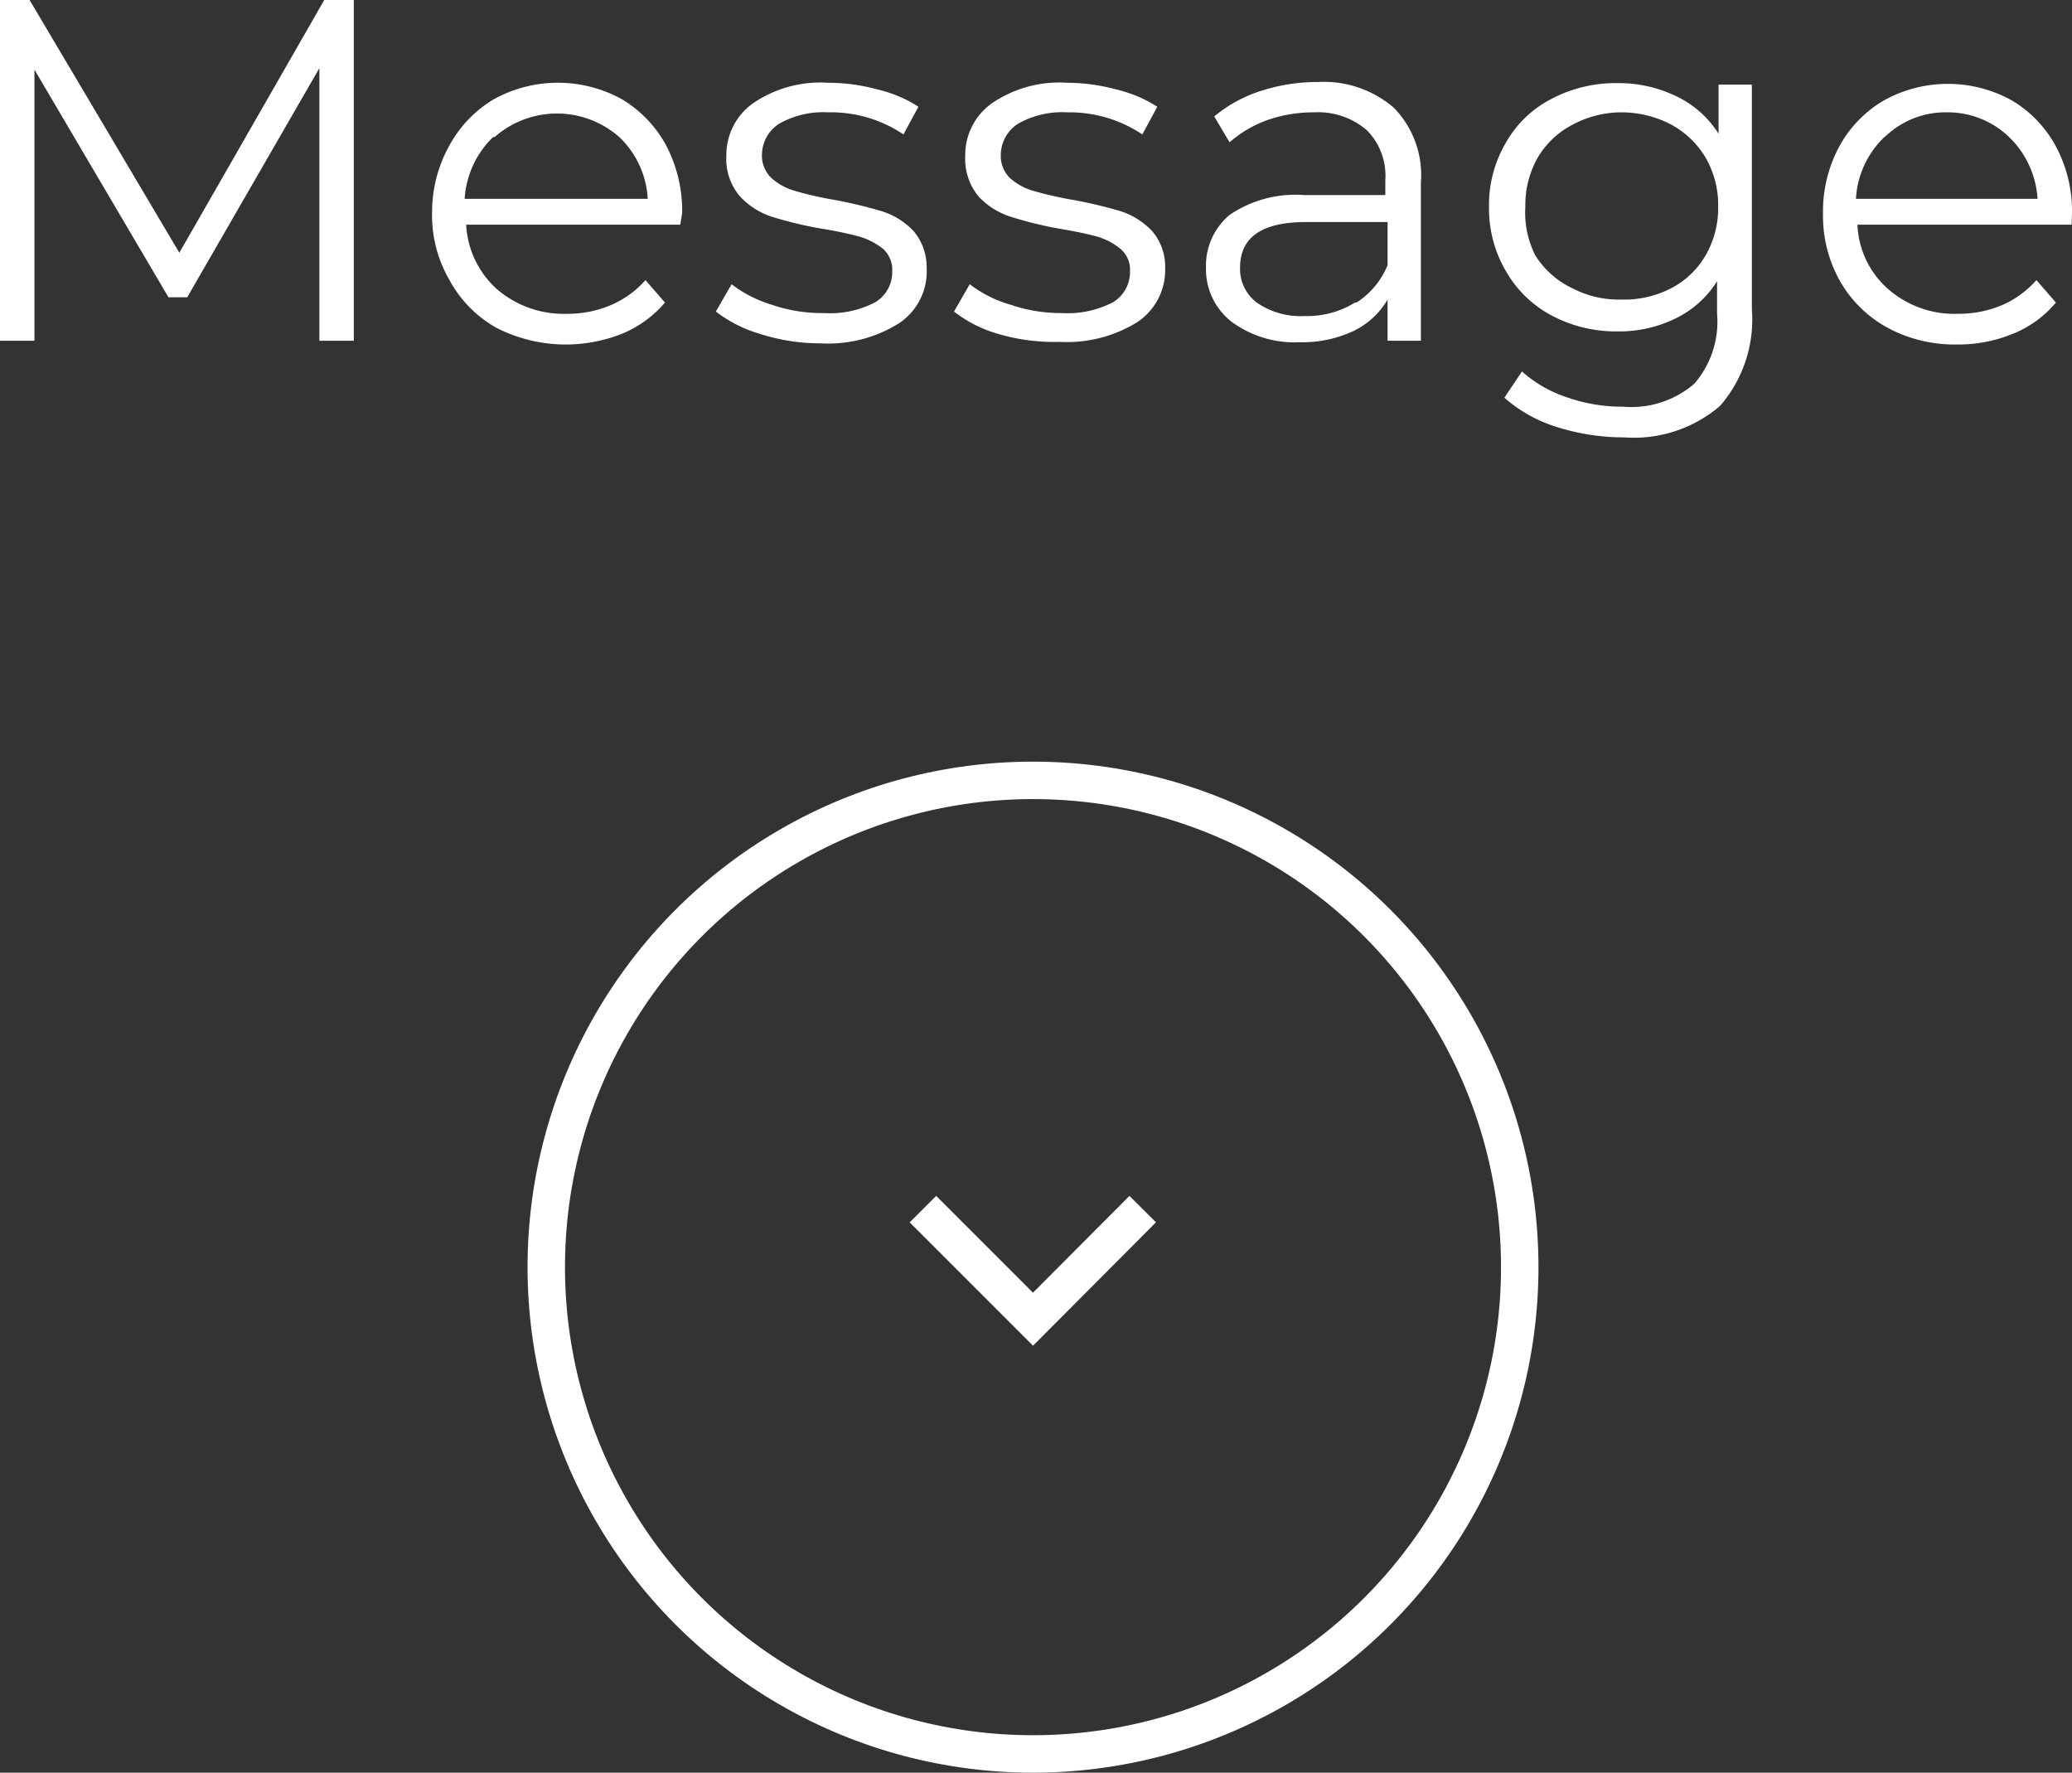
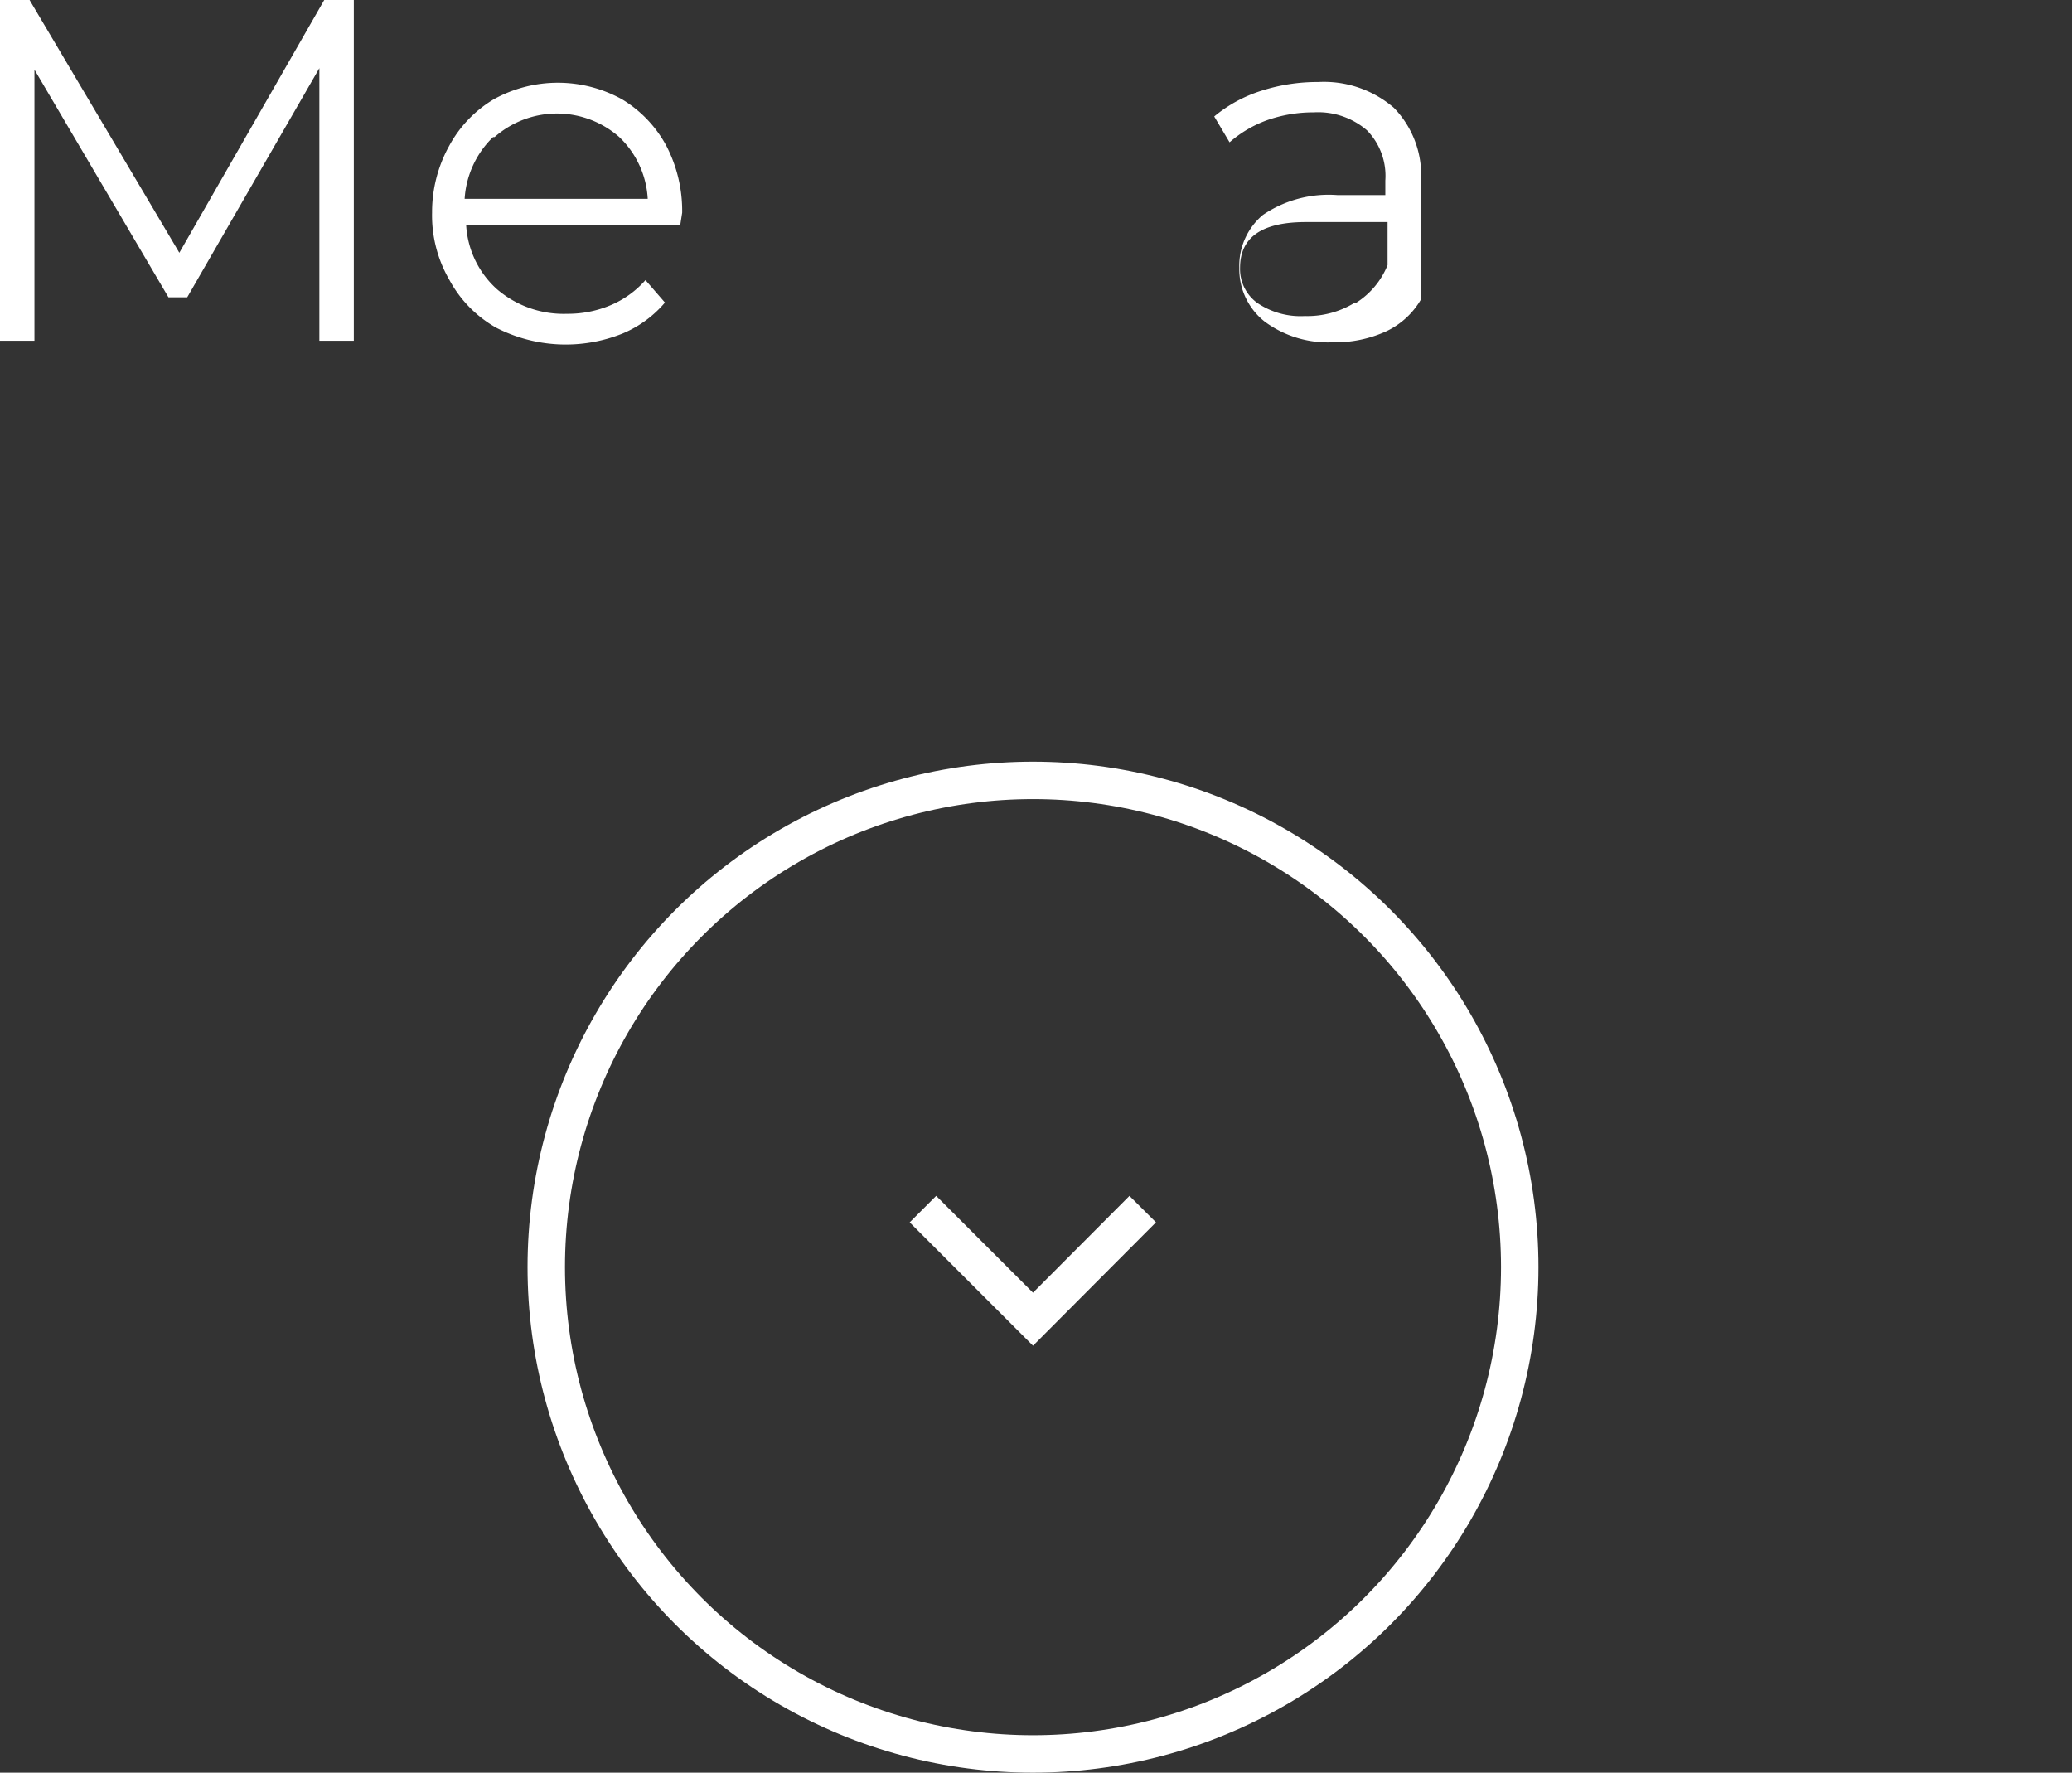
<svg xmlns="http://www.w3.org/2000/svg" viewBox="0 0 55.34 47.34">
  <rect x="0" y="0" width="55.34" height="47.34" fill="#333333" stroke="none" />
  <defs>
    <style>.cls-1{fill:#fff;}.cls-2{fill:none;stroke:#fff;stroke-miterlimit:10;}</style>
  </defs>
  <g id="レイヤー_2" data-name="レイヤー 2">
    <g id="レイヤー_1-2" data-name="レイヤー 1">
      <path class="cls-1" d="M9.45,0V9.1H8.53V1.82L5,7.94H4.5L.92,1.86V9.1H0V0H.79l4,6.75L8.66,0Z" />
      <path class="cls-1" d="M18.17,6H12.45a2.49,2.49,0,0,0,.82,1.72,2.73,2.73,0,0,0,1.88.66,2.93,2.93,0,0,0,1.16-.23,2.58,2.58,0,0,0,.93-.67l.52.6a3,3,0,0,1-1.14.83,4.07,4.07,0,0,1-3.37-.16A3.22,3.22,0,0,1,12,7.47a3.43,3.43,0,0,1-.46-1.79A3.65,3.65,0,0,1,12,3.89a3.23,3.23,0,0,1,1.19-1.24,3.54,3.54,0,0,1,3.42,0,3.24,3.24,0,0,1,1.18,1.23,3.77,3.77,0,0,1,.43,1.8Zm-5-2.34a2.51,2.51,0,0,0-.76,1.65H17.3a2.46,2.46,0,0,0-.76-1.65,2.52,2.52,0,0,0-3.33,0Z" />
-       <path class="cls-1" d="M20.31,8.92a3.57,3.57,0,0,1-1.19-.6l.42-.73a3.32,3.32,0,0,0,1.08.55A4.07,4.07,0,0,0,22,8.36a2.6,2.6,0,0,0,1.38-.29.94.94,0,0,0,.45-.83.75.75,0,0,0-.24-.59,1.88,1.88,0,0,0-.63-.33,9.82,9.82,0,0,0-1-.21,10.69,10.69,0,0,1-1.34-.32,2,2,0,0,1-.86-.55,1.53,1.53,0,0,1-.36-1.08,1.69,1.69,0,0,1,.71-1.4,3.18,3.18,0,0,1,2-.55,5,5,0,0,1,1.33.18,3.44,3.44,0,0,1,1.09.46l-.4.74a3.46,3.46,0,0,0-2-.59,2.4,2.4,0,0,0-1.33.31,1,1,0,0,0-.45.82.83.83,0,0,0,.26.63,1.59,1.59,0,0,0,.63.34,9.07,9.07,0,0,0,1,.23,12.34,12.34,0,0,1,1.31.31,2,2,0,0,1,.85.53,1.5,1.5,0,0,1,.35,1A1.66,1.66,0,0,1,24,8.64a3.56,3.56,0,0,1-2.07.53A5.3,5.3,0,0,1,20.31,8.92Z" />
-       <path class="cls-1" d="M26.67,8.92a3.48,3.48,0,0,1-1.19-.6l.42-.73A3.22,3.22,0,0,0,27,8.14a4.07,4.07,0,0,0,1.35.22,2.63,2.63,0,0,0,1.38-.29.94.94,0,0,0,.45-.83.72.72,0,0,0-.25-.59,1.74,1.74,0,0,0-.62-.33c-.25-.07-.59-.14-1-.21A10.27,10.27,0,0,1,27,5.79a2,2,0,0,1-.87-.55,1.58,1.58,0,0,1-.35-1.08,1.69,1.69,0,0,1,.71-1.4,3.18,3.18,0,0,1,2-.55,5.13,5.13,0,0,1,1.33.18,3.54,3.54,0,0,1,1.09.46l-.4.74a3.49,3.49,0,0,0-2-.59,2.4,2.4,0,0,0-1.33.31,1,1,0,0,0-.45.82.82.82,0,0,0,.25.63,1.59,1.59,0,0,0,.63.34,9.59,9.59,0,0,0,1,.23,12,12,0,0,1,1.32.31,2,2,0,0,1,.84.53,1.46,1.46,0,0,1,.35,1,1.67,1.67,0,0,1-.74,1.43,3.57,3.57,0,0,1-2.08.53A5.29,5.29,0,0,1,26.67,8.92Z" />
-       <path class="cls-1" d="M37.23,2.88a2.58,2.58,0,0,1,.72,2V9.1h-.89V8a2.12,2.12,0,0,1-.91.84,3.25,3.25,0,0,1-1.44.3,2.84,2.84,0,0,1-1.82-.55,1.78,1.78,0,0,1-.68-1.44,1.77,1.77,0,0,1,.63-1.41,3.12,3.12,0,0,1,2-.53H37V4.82a1.74,1.74,0,0,0-.49-1.34A2,2,0,0,0,35.09,3a3.73,3.73,0,0,0-1.25.21,3.15,3.15,0,0,0-1,.59l-.41-.69a3.71,3.71,0,0,1,1.24-.68,4.91,4.91,0,0,1,1.54-.24A2.86,2.86,0,0,1,37.23,2.88Zm-1,5.2a2.14,2.14,0,0,0,.83-1V5.93H34.88c-1.17,0-1.76.4-1.76,1.22a1.12,1.12,0,0,0,.46.94,2.06,2.06,0,0,0,1.27.35A2.42,2.42,0,0,0,36.19,8.08Z" />
-       <path class="cls-1" d="M46.79,2.26v6a3.52,3.52,0,0,1-.85,2.58,3.54,3.54,0,0,1-2.57.84,5.9,5.9,0,0,1-1.8-.28,3.8,3.8,0,0,1-1.39-.78l.47-.7a3.37,3.37,0,0,0,1.2.69,4.4,4.4,0,0,0,1.49.25,2.58,2.58,0,0,0,1.91-.61,2.53,2.53,0,0,0,.61-1.88V7.51a2.68,2.68,0,0,1-1.12,1,3.41,3.41,0,0,1-1.54.34,3.65,3.65,0,0,1-1.75-.42,3.06,3.06,0,0,1-1.23-1.19,3.29,3.29,0,0,1-.45-1.72,3.26,3.26,0,0,1,.45-1.71,2.93,2.93,0,0,1,1.22-1.17,3.66,3.66,0,0,1,1.76-.42,3.52,3.52,0,0,1,1.57.35,2.71,2.71,0,0,1,1.13,1V2.26ZM44.63,7.7a2.28,2.28,0,0,0,.93-.89,2.54,2.54,0,0,0,.33-1.3,2.53,2.53,0,0,0-.33-1.29,2.39,2.39,0,0,0-.92-.89A2.86,2.86,0,0,0,43.29,3,2.78,2.78,0,0,0,42,3.33a2.32,2.32,0,0,0-.93.88,2.56,2.56,0,0,0-.33,1.3A2.54,2.54,0,0,0,41,6.81,2.34,2.34,0,0,0,42,7.7,2.67,2.67,0,0,0,43.29,8,2.74,2.74,0,0,0,44.63,7.7Z" />
-       <path class="cls-1" d="M55.33,6H49.61a2.41,2.41,0,0,0,.82,1.72,2.69,2.69,0,0,0,1.87.66,3,3,0,0,0,1.17-.23,2.63,2.63,0,0,0,.92-.67l.52.6a2.9,2.9,0,0,1-1.14.83,3.82,3.82,0,0,1-1.5.29,3.77,3.77,0,0,1-1.86-.45,3.25,3.25,0,0,1-1.27-1.25,3.53,3.53,0,0,1-.45-1.79,3.65,3.65,0,0,1,.43-1.79,3.18,3.18,0,0,1,1.2-1.24,3.52,3.52,0,0,1,3.41,0,3.17,3.17,0,0,1,1.18,1.23,3.66,3.66,0,0,1,.43,1.8Zm-5-2.34a2.46,2.46,0,0,0-.76,1.65h4.85a2.51,2.51,0,0,0-.76-1.65A2.36,2.36,0,0,0,52,3,2.32,2.32,0,0,0,50.37,3.63Z" />
+       <path class="cls-1" d="M37.23,2.88a2.58,2.58,0,0,1,.72,2V9.1V8a2.12,2.12,0,0,1-.91.84,3.25,3.25,0,0,1-1.44.3,2.84,2.84,0,0,1-1.82-.55,1.78,1.78,0,0,1-.68-1.44,1.77,1.77,0,0,1,.63-1.41,3.12,3.12,0,0,1,2-.53H37V4.82a1.74,1.74,0,0,0-.49-1.34A2,2,0,0,0,35.09,3a3.73,3.73,0,0,0-1.25.21,3.15,3.15,0,0,0-1,.59l-.41-.69a3.71,3.71,0,0,1,1.24-.68,4.91,4.91,0,0,1,1.54-.24A2.86,2.86,0,0,1,37.23,2.88Zm-1,5.2a2.14,2.14,0,0,0,.83-1V5.93H34.88c-1.17,0-1.76.4-1.76,1.22a1.12,1.12,0,0,0,.46.94,2.06,2.06,0,0,0,1.27.35A2.42,2.42,0,0,0,36.19,8.08Z" />
      <circle class="cls-2" cx="27.59" cy="33.84" r="13" />
      <polyline class="cls-2" points="30.52 32.29 27.59 35.23 24.65 32.29" />
    </g>
  </g>
</svg>